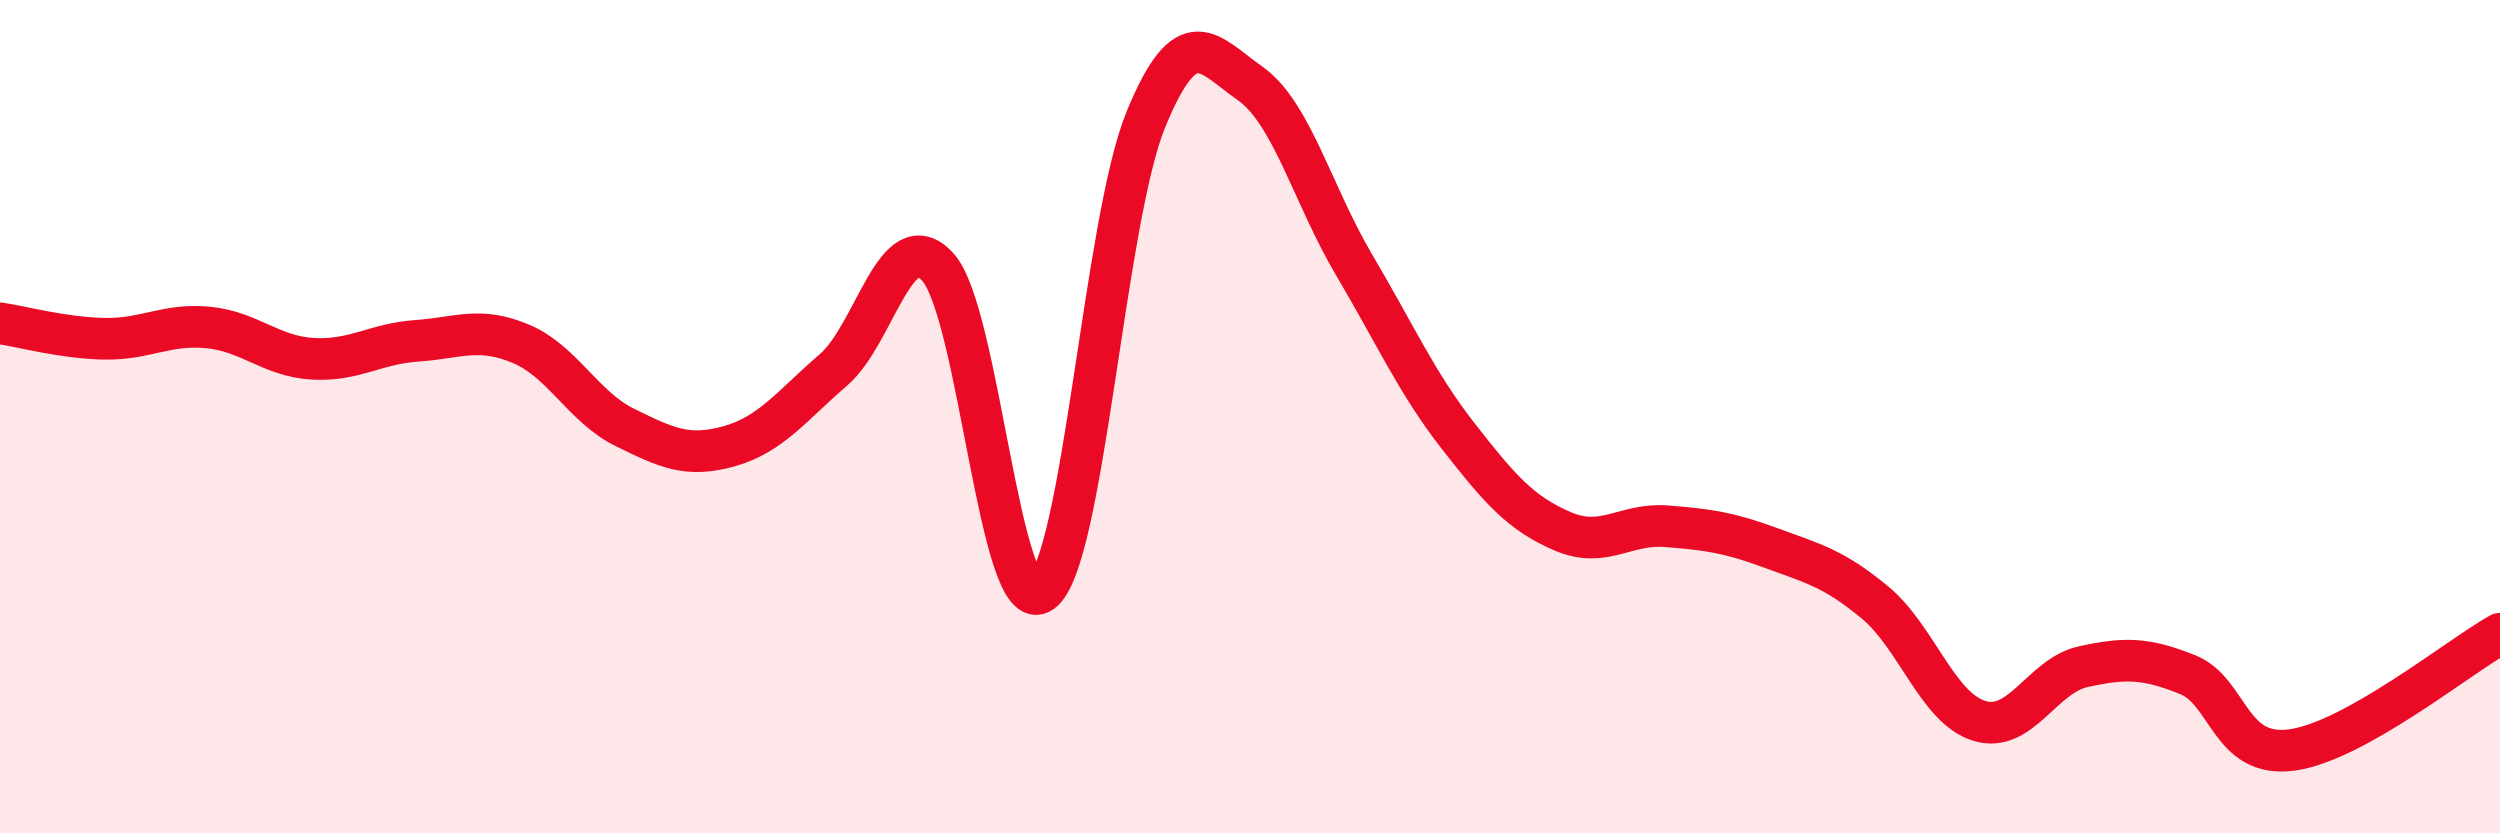
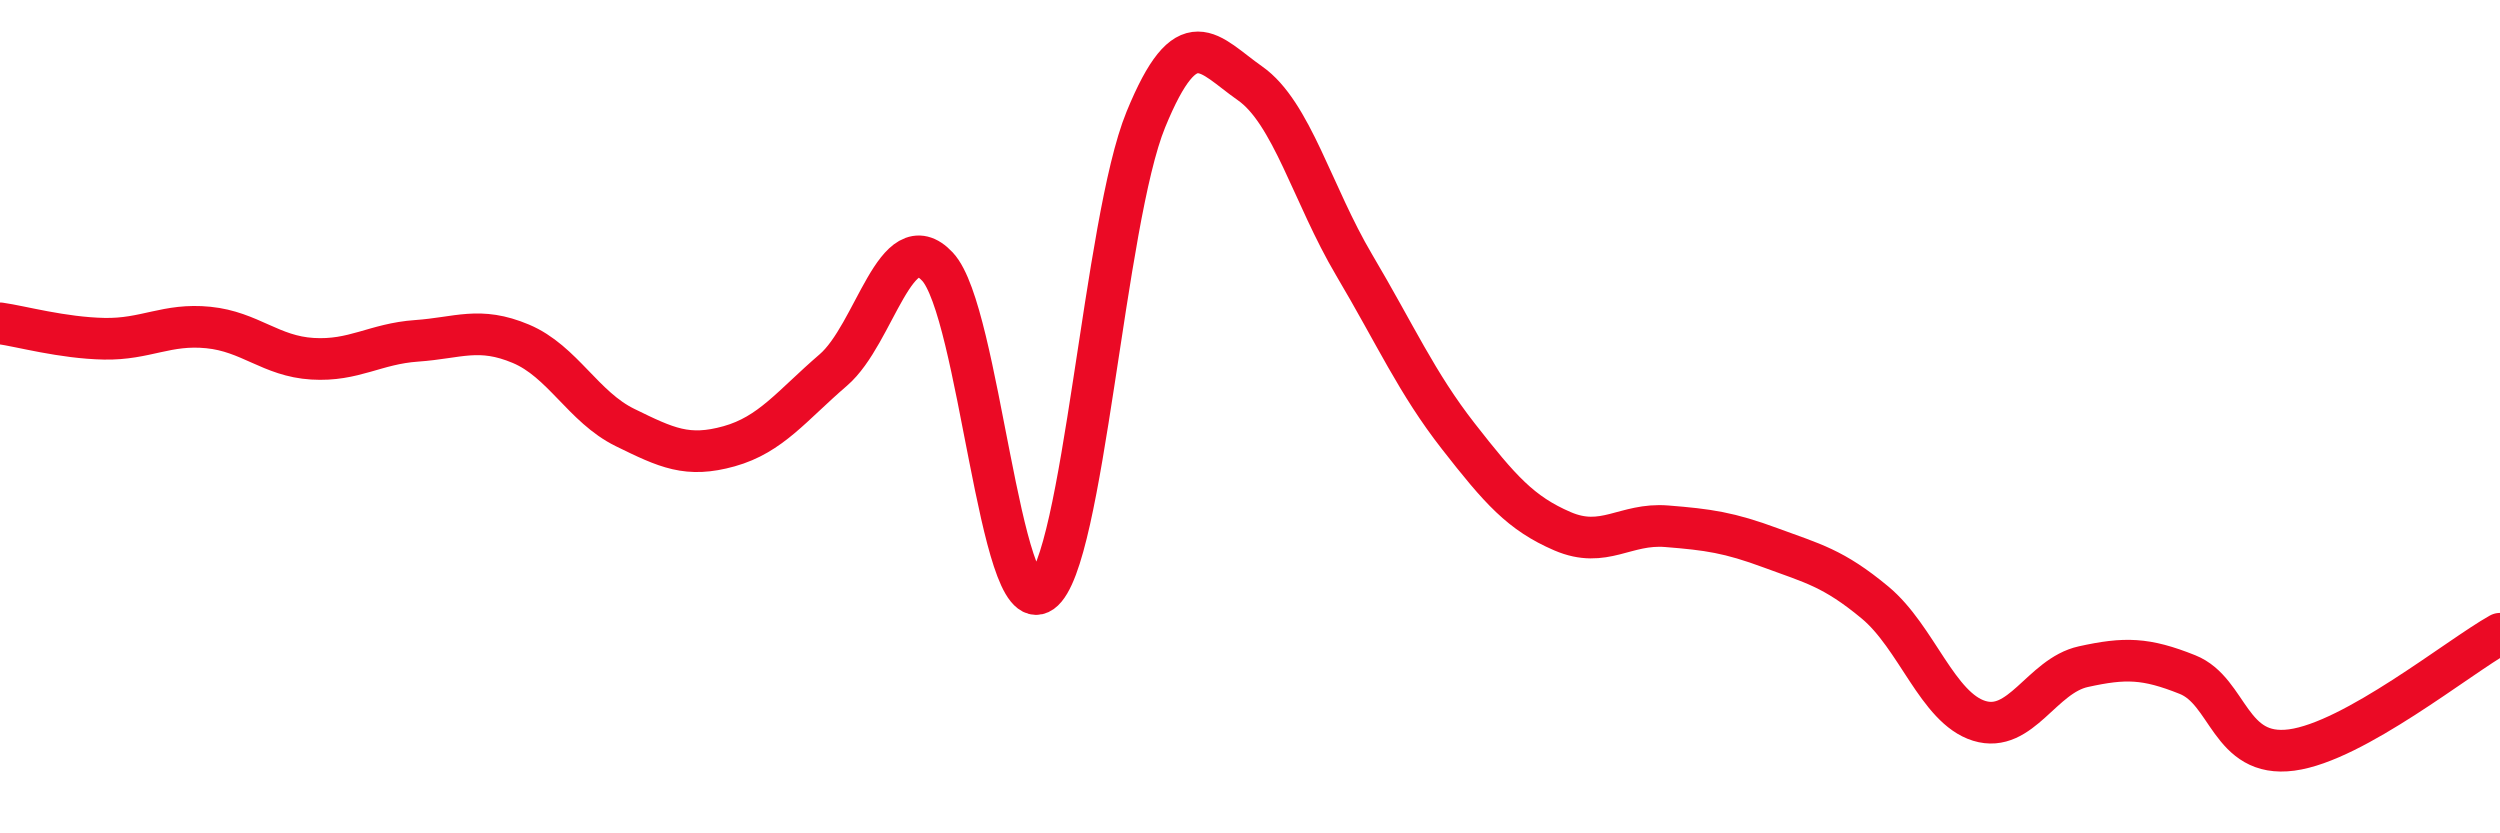
<svg xmlns="http://www.w3.org/2000/svg" width="60" height="20" viewBox="0 0 60 20">
-   <path d="M 0,7.76 C 0.5,7.83 1.5,8.11 2.5,8.13 C 3.5,8.15 4,7.76 5,7.86 C 6,7.96 6.5,8.55 7.5,8.61 C 8.5,8.67 9,8.25 10,8.18 C 11,8.11 11.5,7.83 12.5,8.25 C 13.5,8.67 14,9.77 15,10.26 C 16,10.75 16.5,10.99 17.5,10.71 C 18.5,10.43 19,9.74 20,8.88 C 21,8.02 21.5,5.33 22.5,6.4 C 23.5,7.47 24,14.92 25,14.21 C 26,13.5 26.5,5.31 27.5,2.87 C 28.5,0.43 29,1.3 30,2 C 31,2.7 31.5,4.67 32.5,6.36 C 33.5,8.05 34,9.19 35,10.47 C 36,11.75 36.5,12.32 37.5,12.75 C 38.5,13.18 39,12.55 40,12.63 C 41,12.71 41.5,12.78 42.5,13.15 C 43.5,13.52 44,13.63 45,14.46 C 46,15.29 46.5,16.99 47.5,17.3 C 48.5,17.61 49,16.22 50,16 C 51,15.78 51.5,15.79 52.5,16.19 C 53.5,16.59 53.5,18.2 55,18 C 56.5,17.8 59,15.77 60,15.21L60 20L0 20Z" fill="#EB0A25" opacity="0.1" stroke-linecap="round" stroke-linejoin="round" />
  <path d="M 0,7.76 C 0.5,7.83 1.5,8.11 2.5,8.13 C 3.5,8.15 4,7.76 5,7.86 C 6,7.96 6.5,8.55 7.5,8.61 C 8.5,8.67 9,8.25 10,8.18 C 11,8.11 11.5,7.83 12.5,8.25 C 13.5,8.67 14,9.77 15,10.26 C 16,10.75 16.5,10.99 17.5,10.71 C 18.5,10.43 19,9.74 20,8.88 C 21,8.02 21.5,5.33 22.5,6.4 C 23.5,7.47 24,14.92 25,14.21 C 26,13.5 26.5,5.31 27.5,2.87 C 28.5,0.43 29,1.3 30,2 C 31,2.7 31.5,4.67 32.5,6.36 C 33.5,8.05 34,9.19 35,10.47 C 36,11.75 36.5,12.32 37.5,12.75 C 38.5,13.18 39,12.55 40,12.63 C 41,12.71 41.5,12.78 42.5,13.15 C 43.5,13.52 44,13.63 45,14.46 C 46,15.29 46.5,16.99 47.5,17.3 C 48.5,17.61 49,16.22 50,16 C 51,15.78 51.5,15.79 52.5,16.19 C 53.5,16.59 53.5,18.2 55,18 C 56.5,17.8 59,15.77 60,15.21" stroke="#EB0A25" stroke-width="1" fill="none" stroke-linecap="round" stroke-linejoin="round" />
</svg>